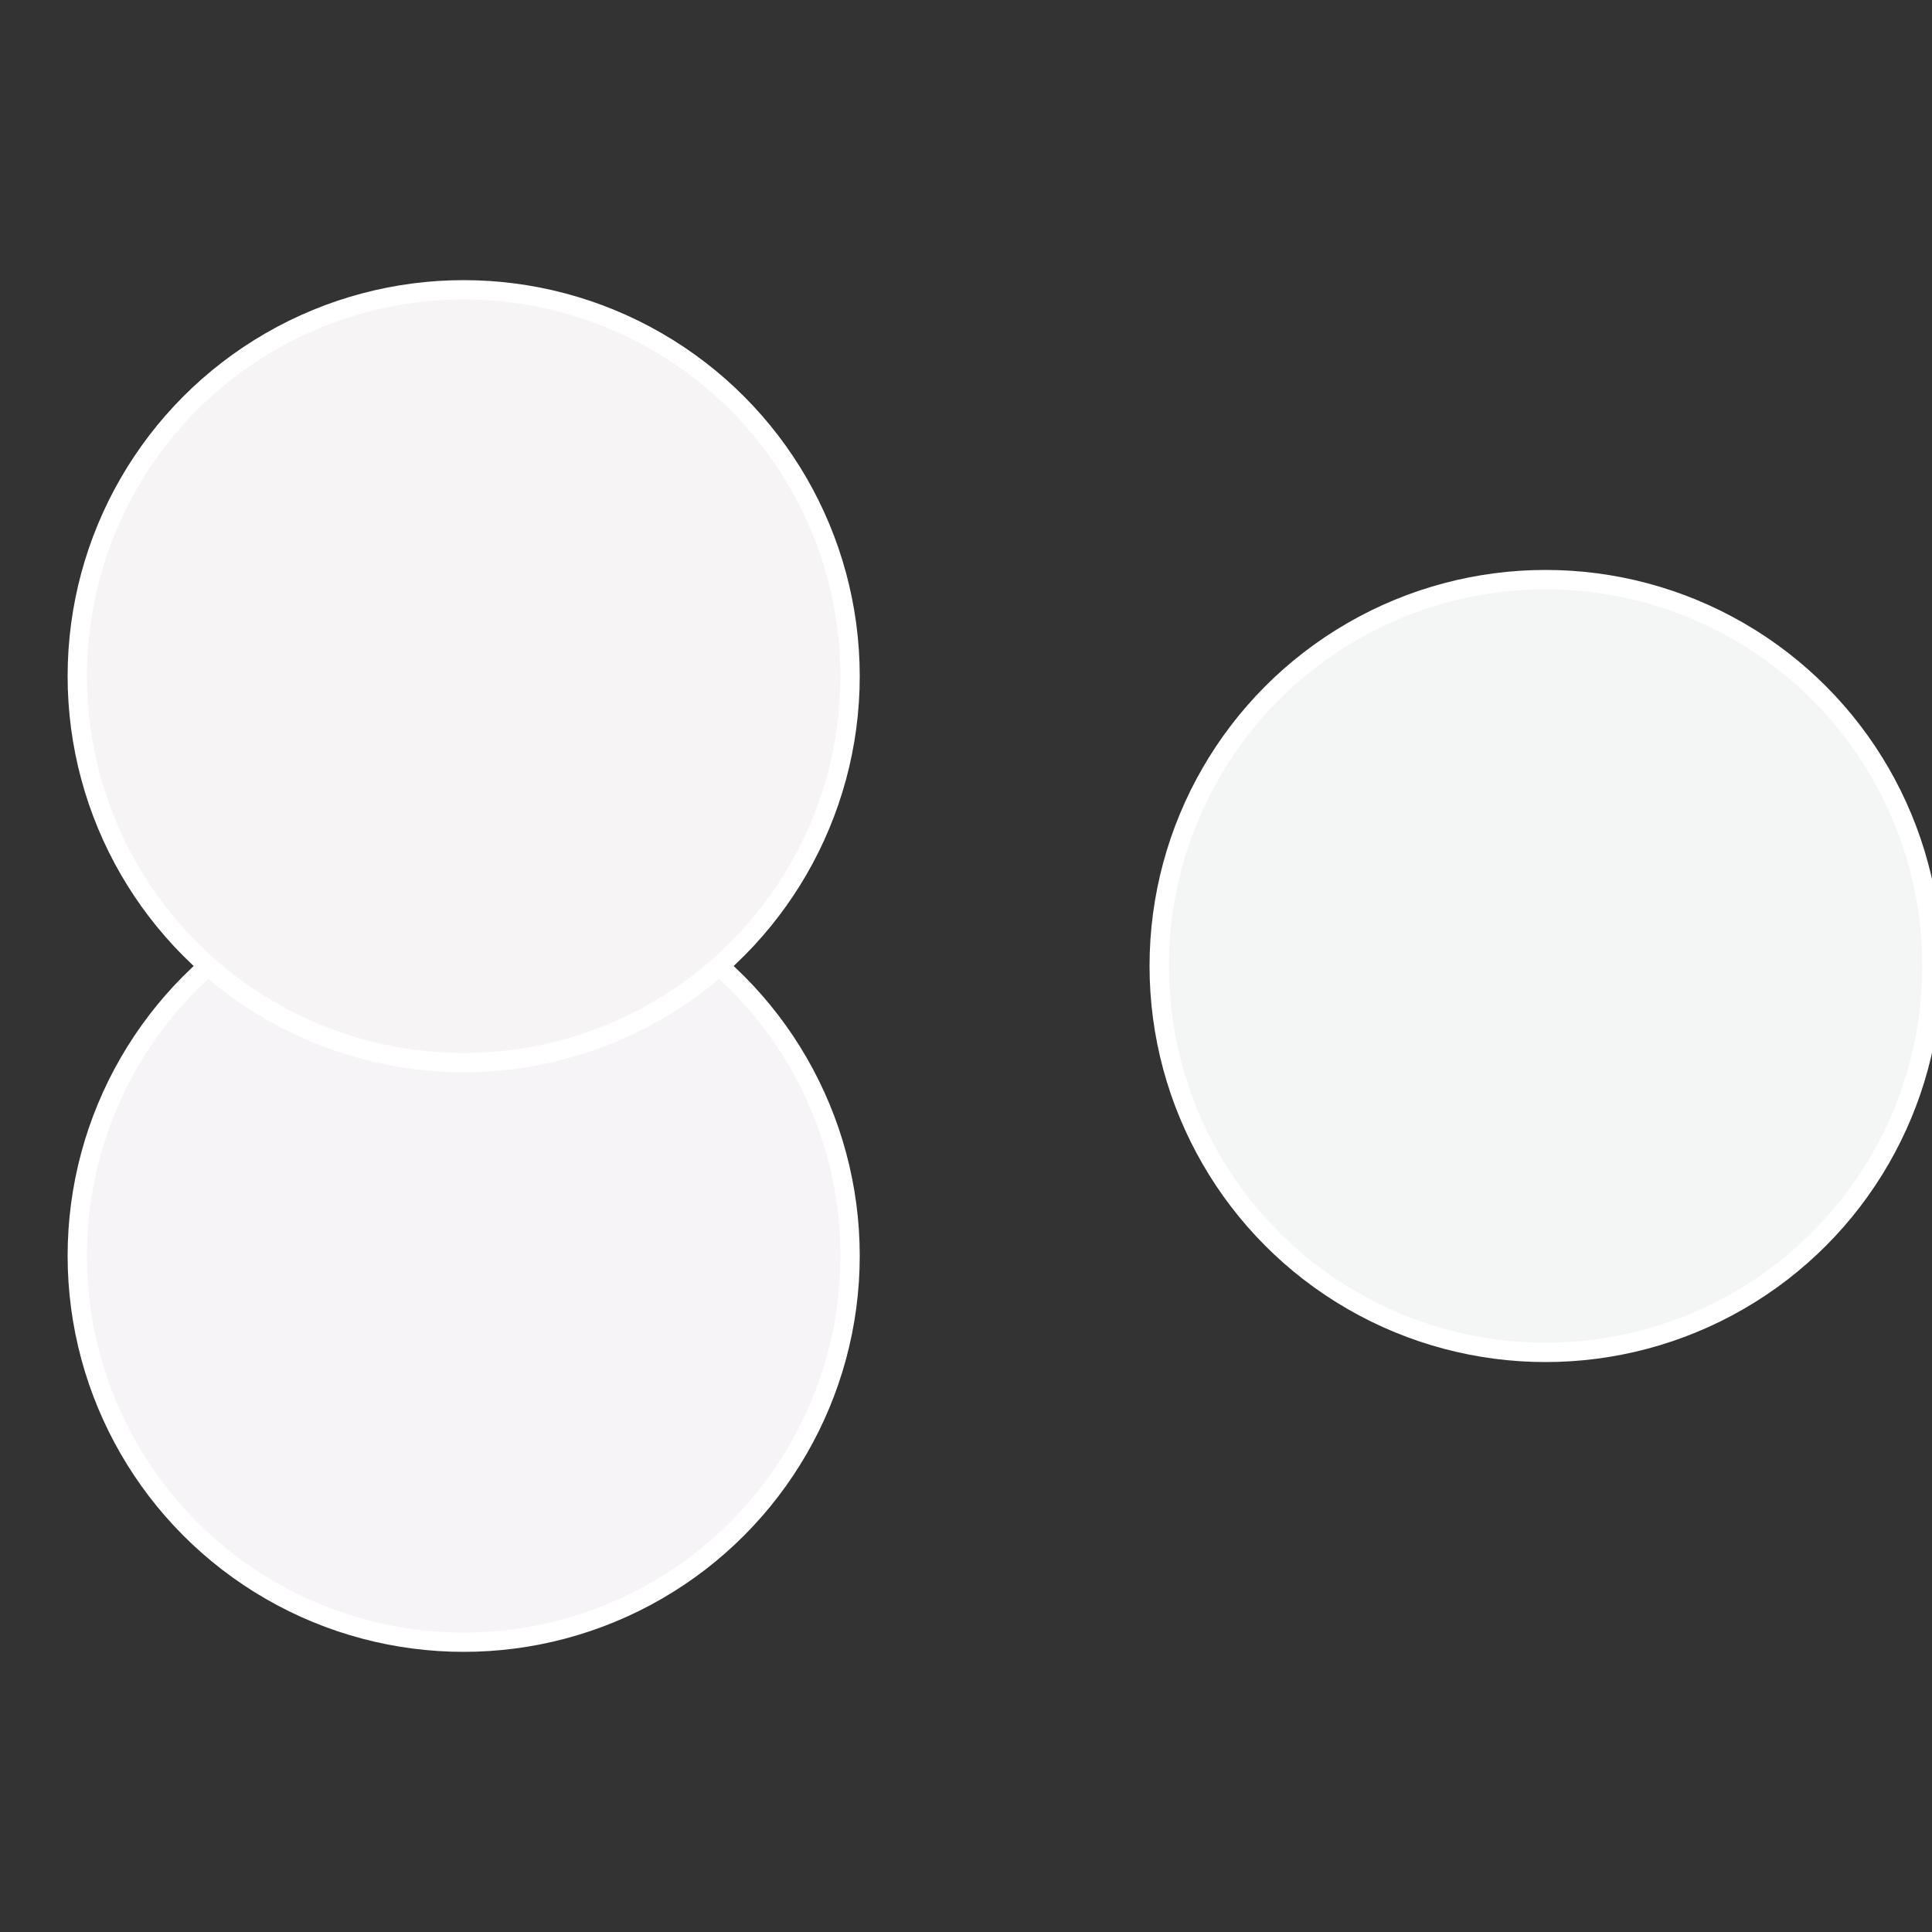
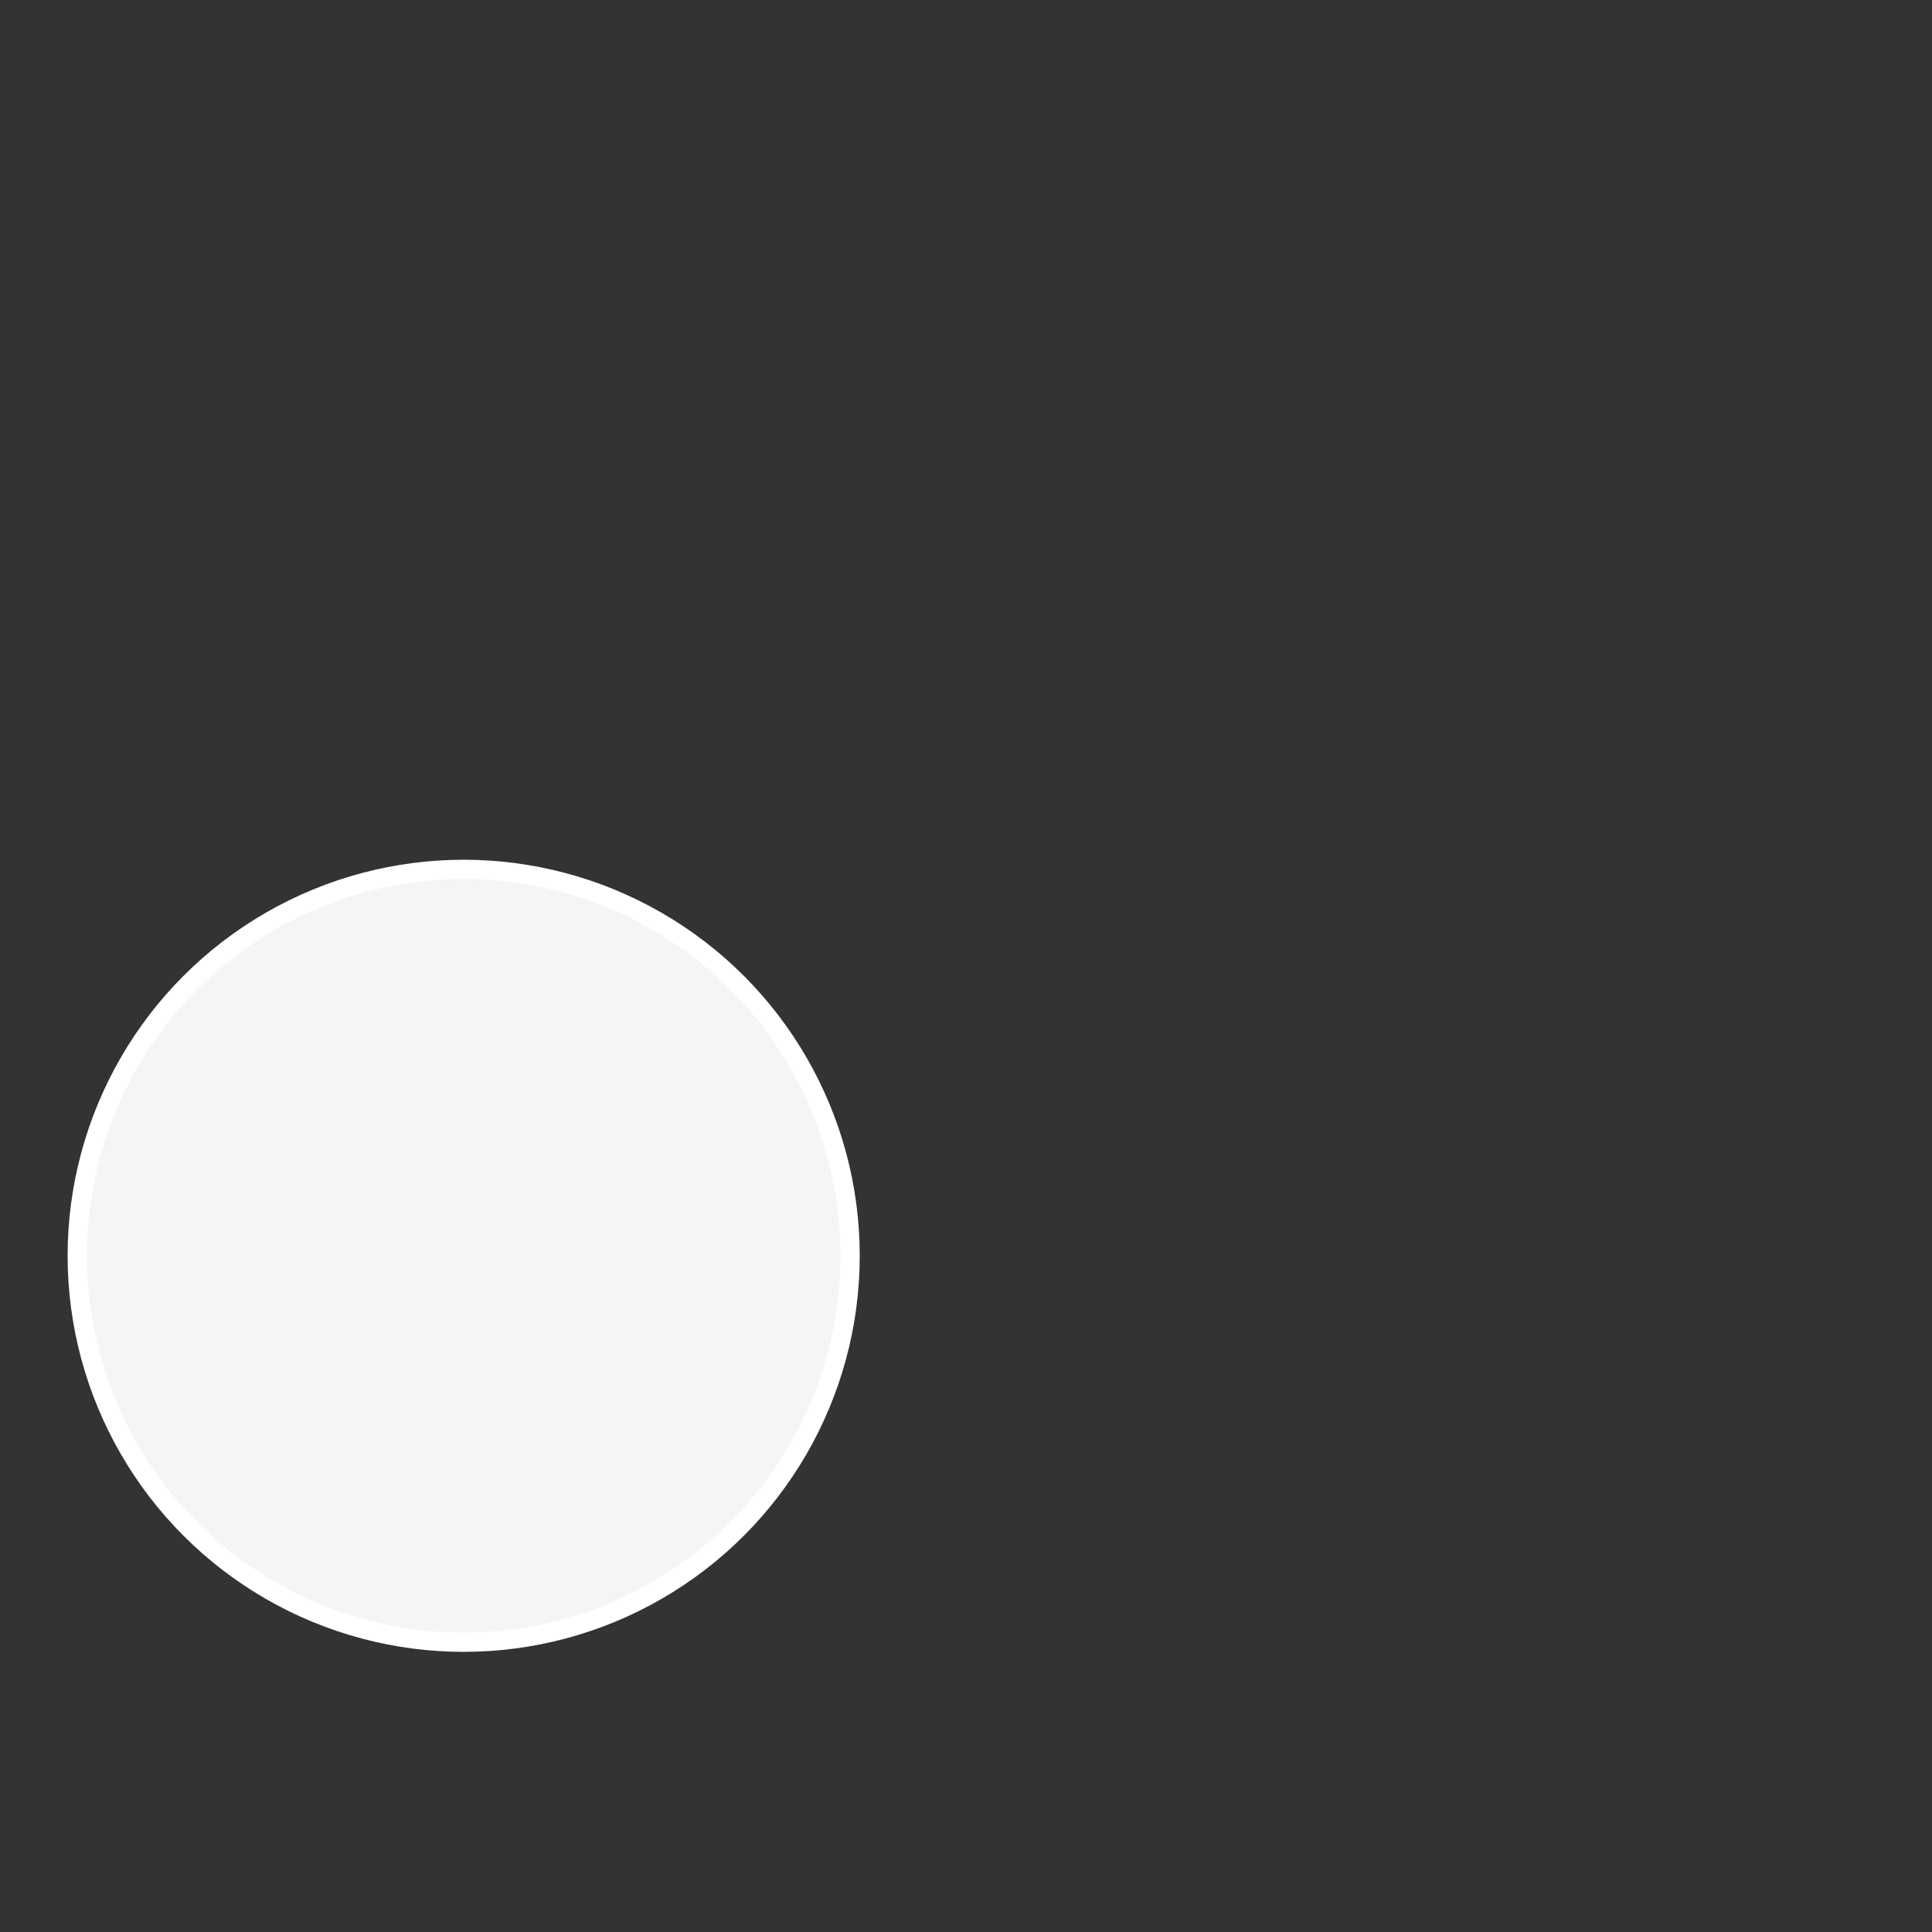
<svg xmlns="http://www.w3.org/2000/svg" width="500" height="500" viewBox="-1 -1 2 2">
  <rect x="-1" y="-1" width="2" height="2" fill="#333333" stroke="none" />
-   <circle cx="0.6" cy="0" r="0.4" fill="#f4f6f5" stroke="#fff" stroke-width="1%" />
  <circle cx="-0.52" cy="0.3" r="0.4" fill="#f6f4f6" stroke="#fff" stroke-width="1%" />
-   <circle cx="-0.52" cy="-0.3" r="0.4" fill="#f6f4f4" stroke="#fff" stroke-width="1%" />
</svg>